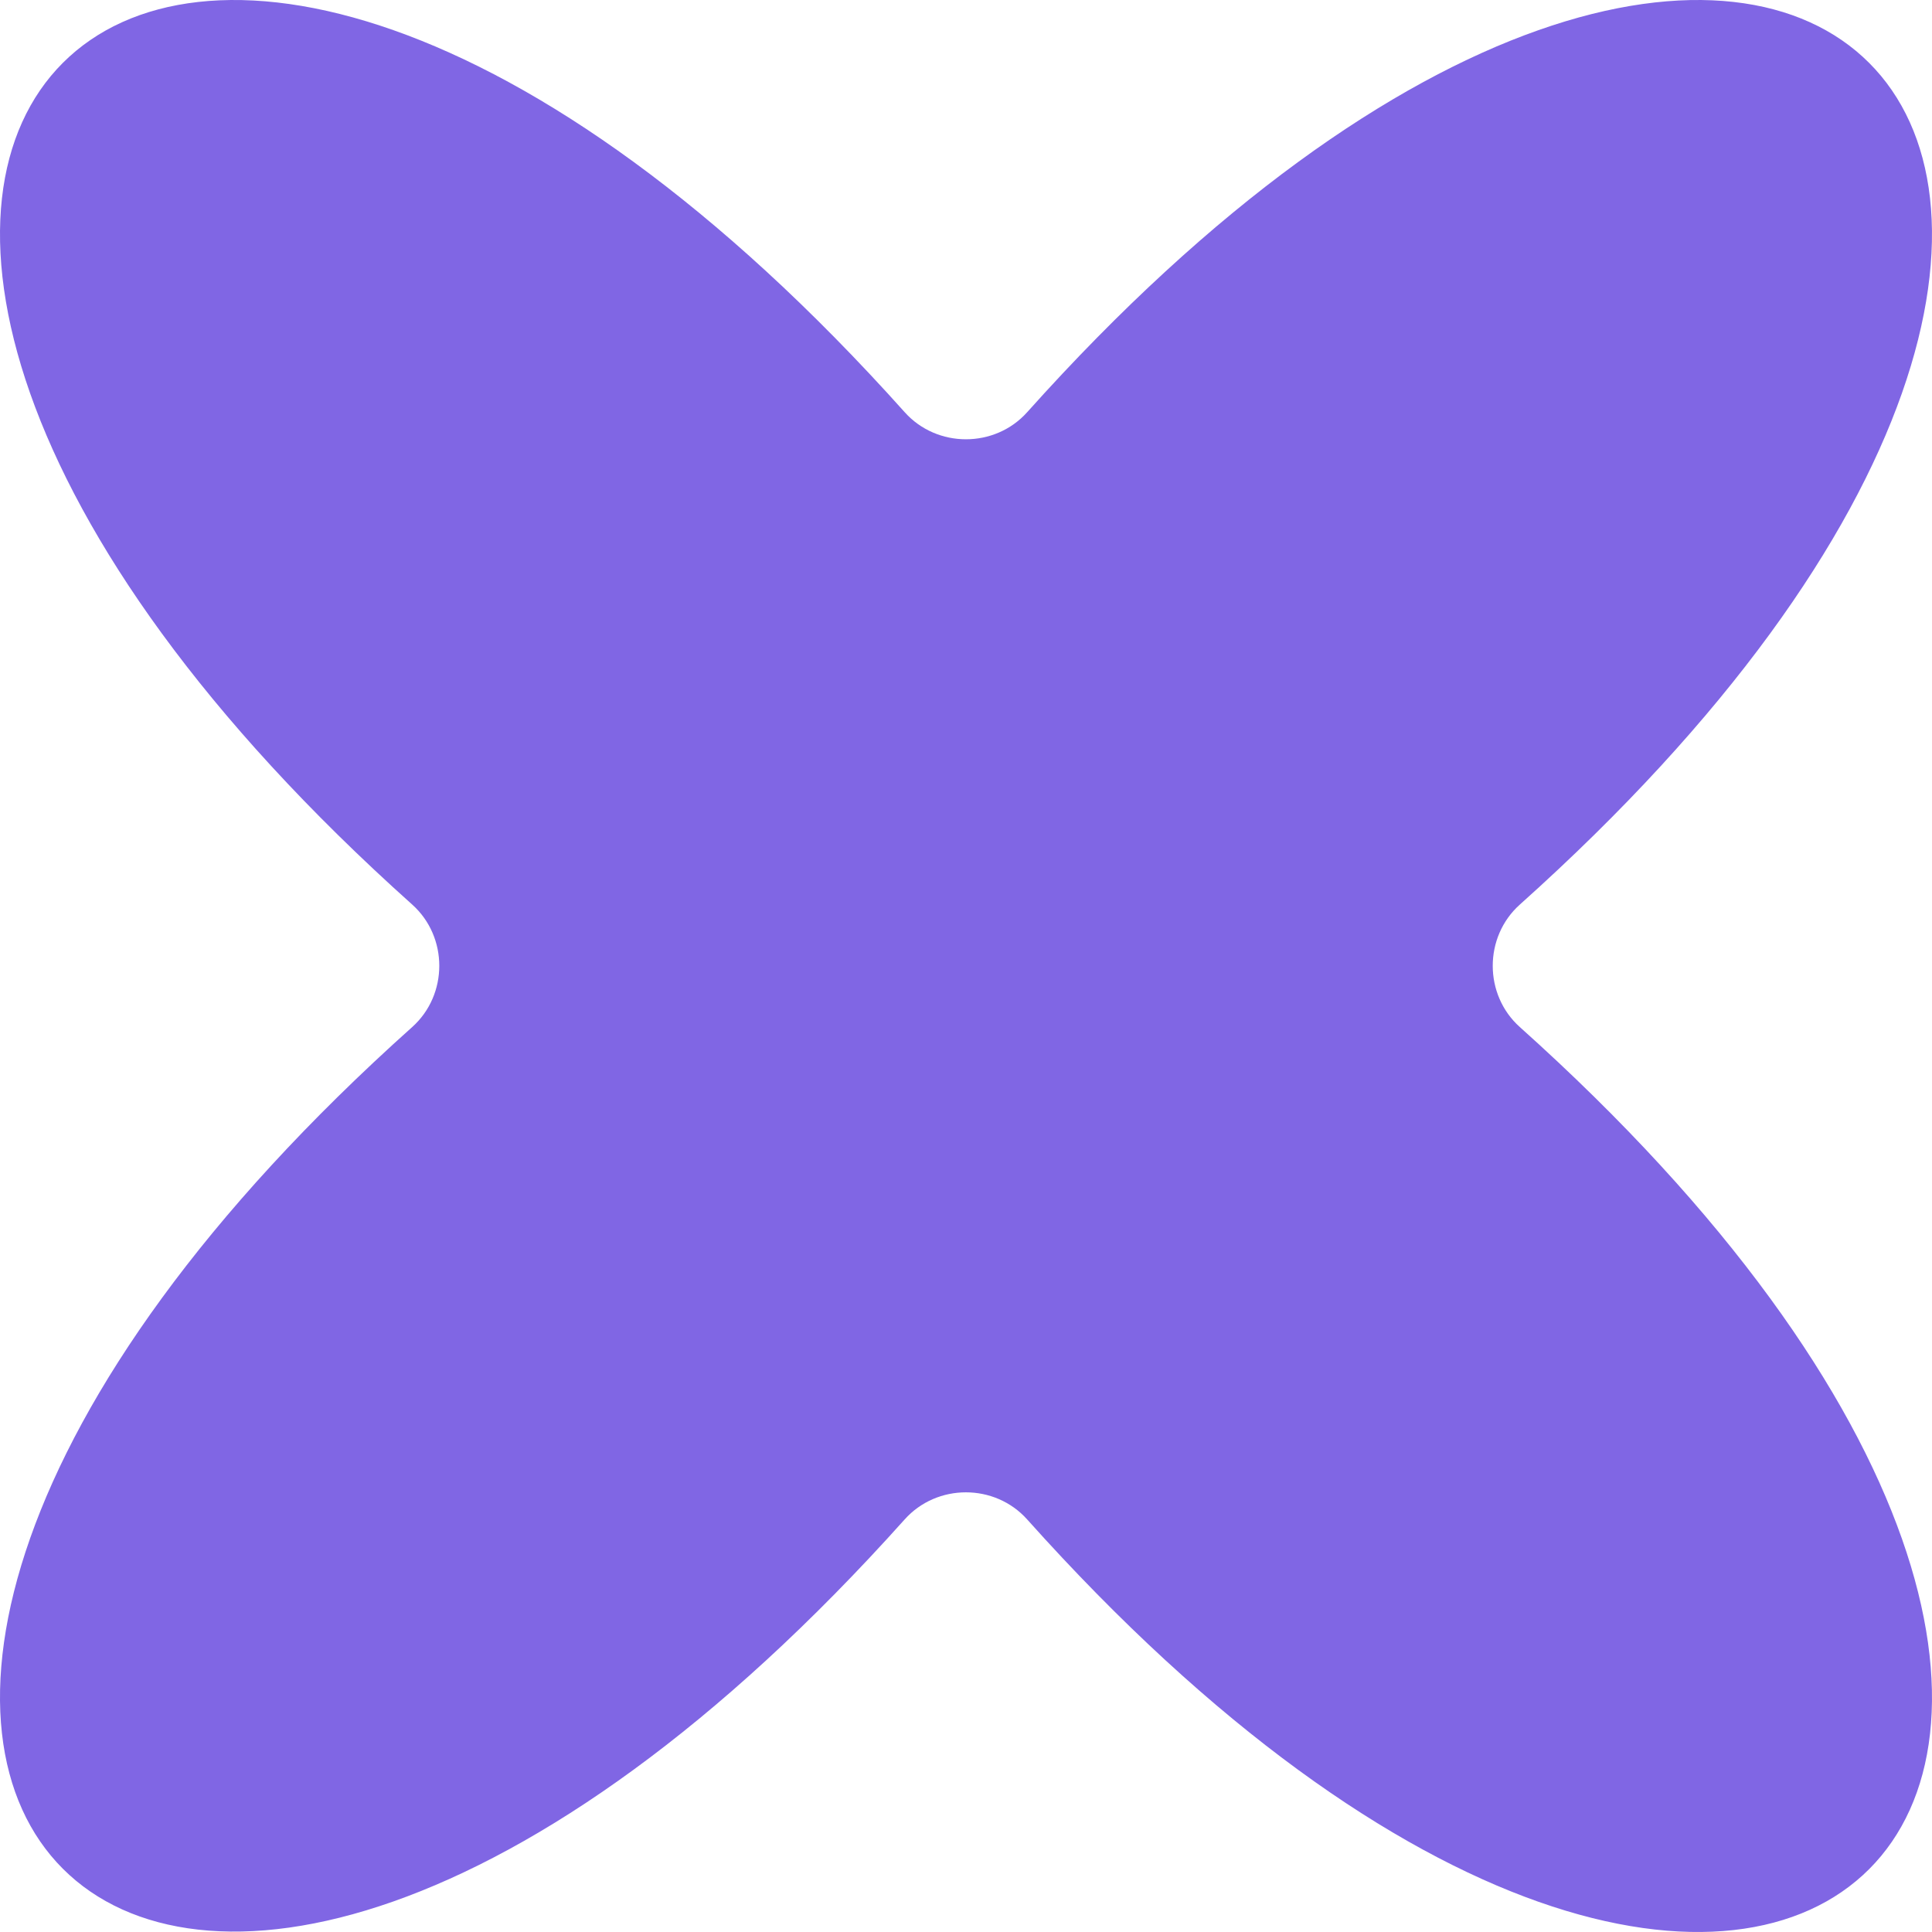
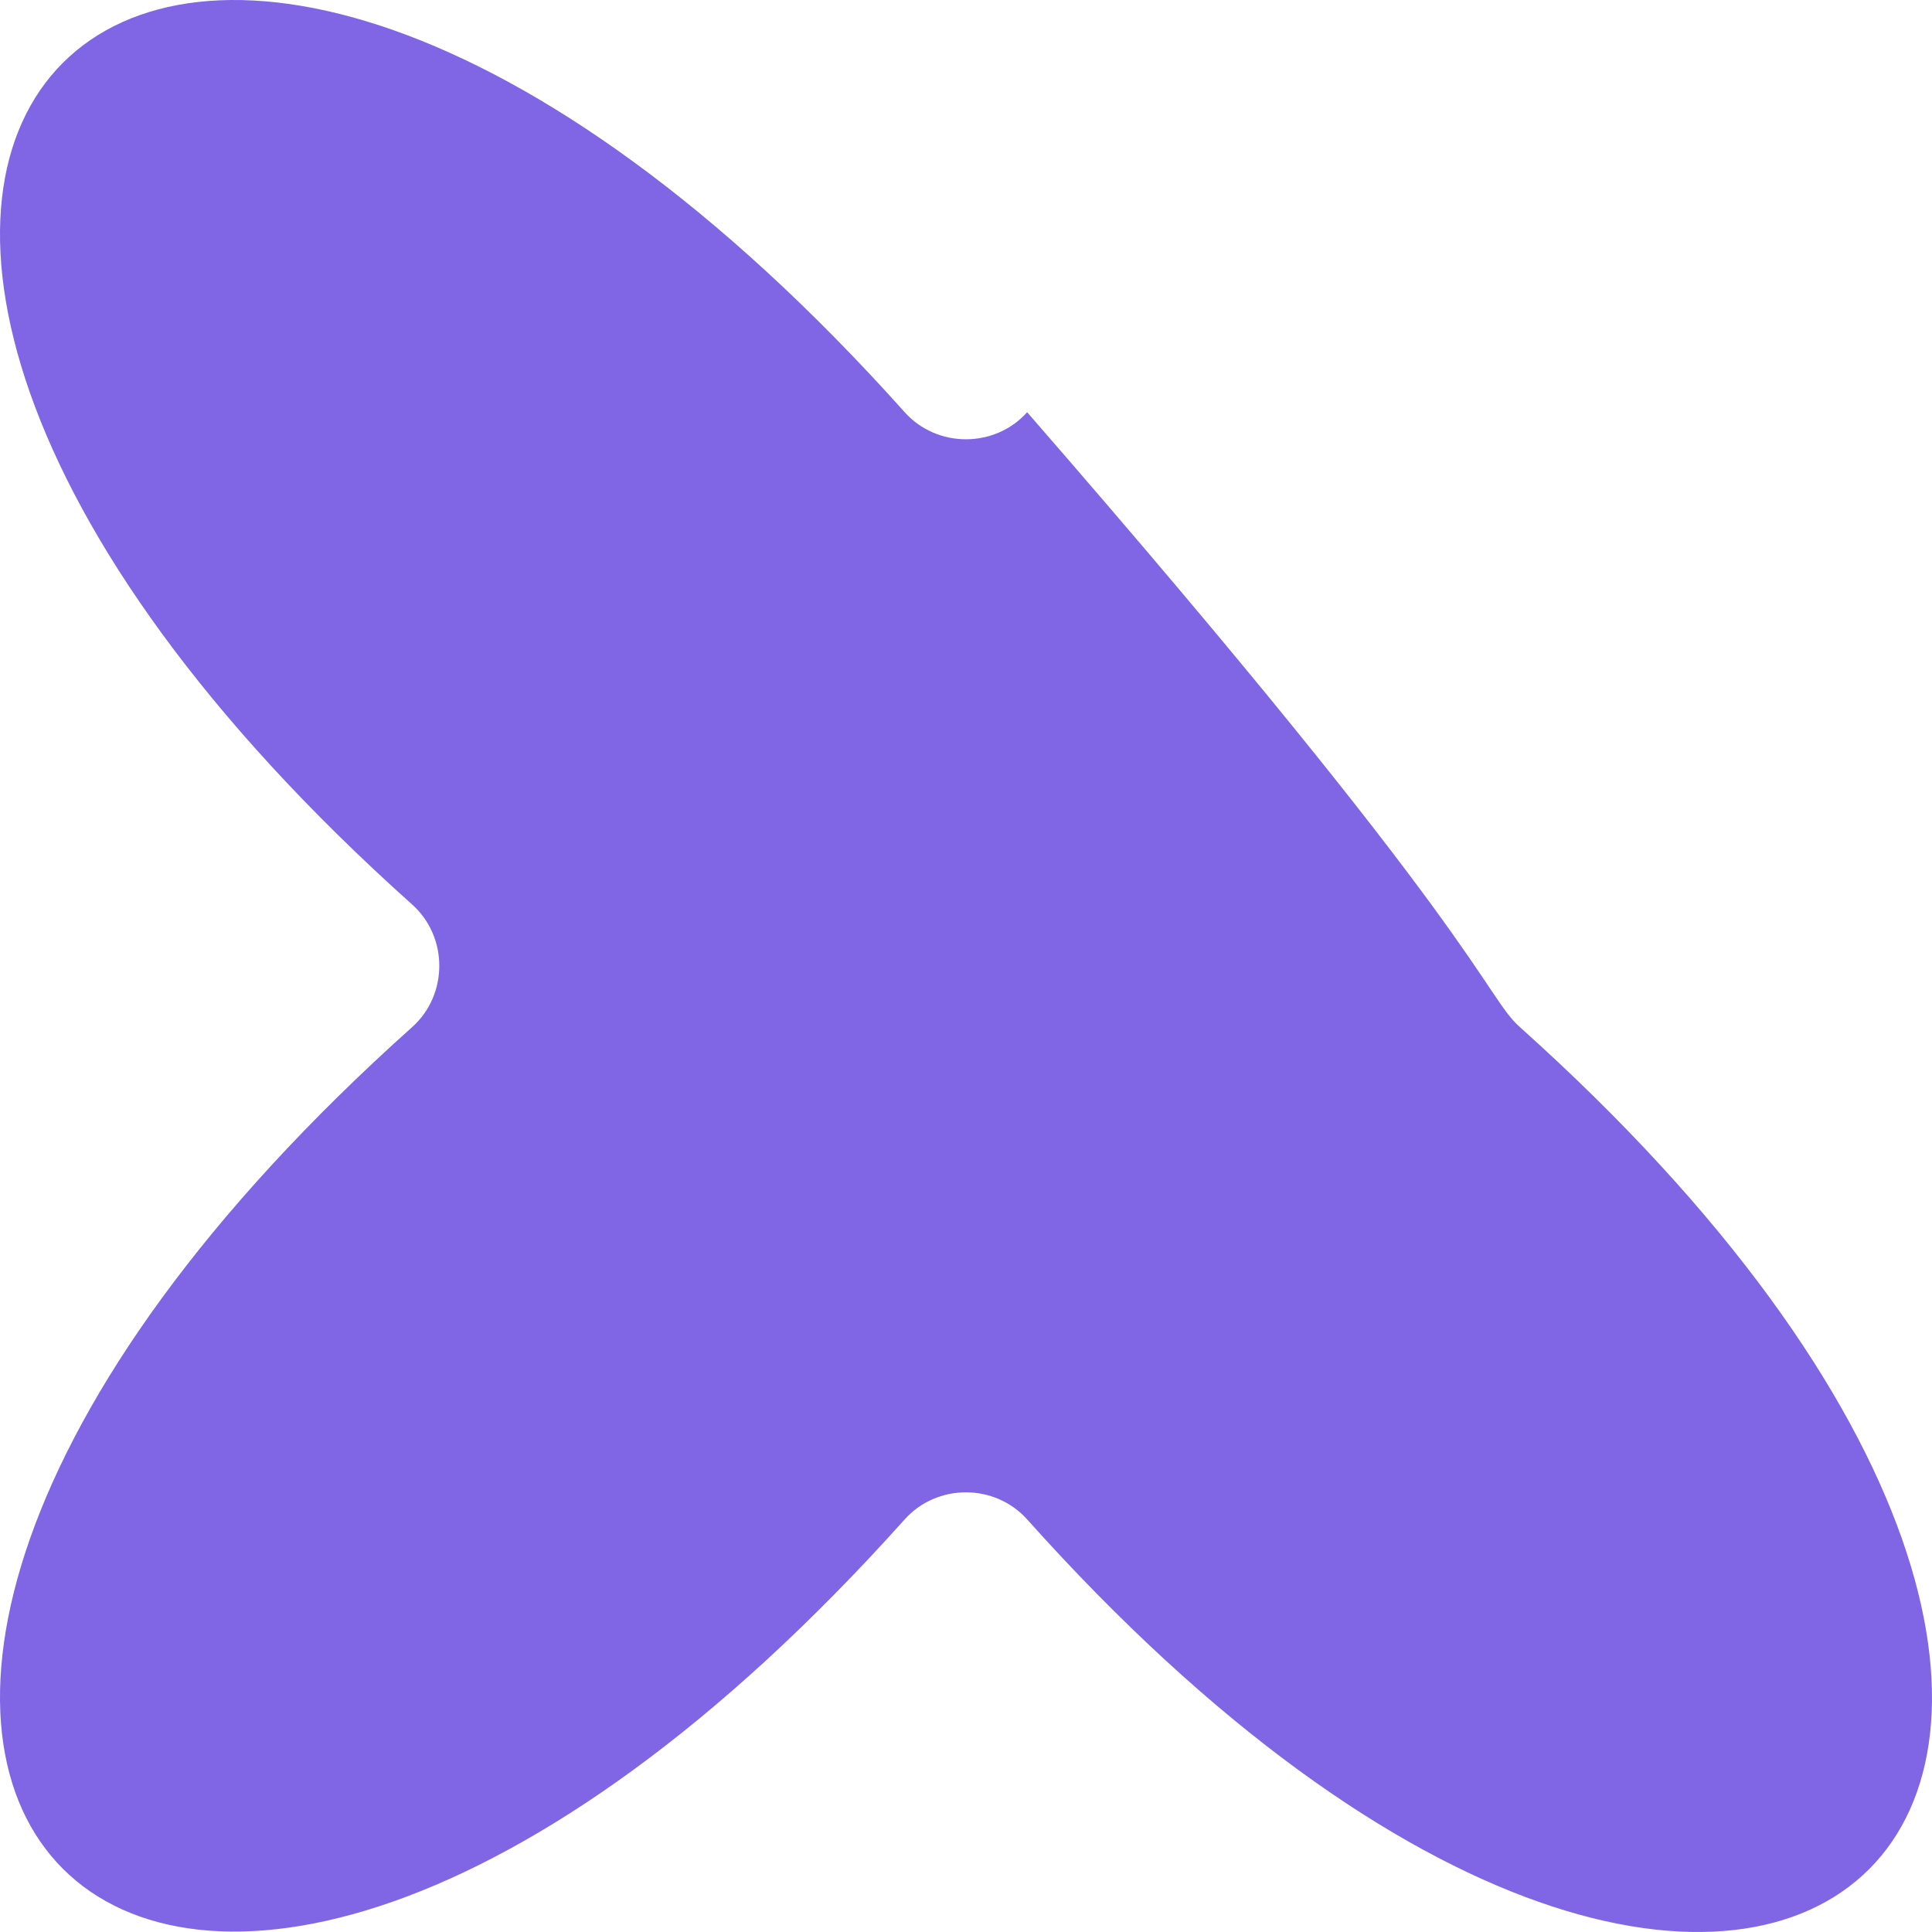
<svg xmlns="http://www.w3.org/2000/svg" width="315" height="315" viewBox="0 0 315 315" fill="none">
-   <path d="M167.47 247.732C162.202 241.845 152.773 241.843 147.504 247.729C25.174 384.35 -69.416 289.753 67.209 167.45C73.094 162.181 73.094 152.753 67.209 147.484C-69.417 25.18 25.176 -69.417 147.507 67.209C152.775 73.093 162.202 73.093 167.47 67.209C289.804 -69.418 384.425 25.182 247.796 147.488C241.912 152.755 241.91 162.181 247.793 167.45C384.429 289.844 289.805 384.447 167.47 247.732Z" fill="#8066E4" />
+   <path d="M167.47 247.732C162.202 241.845 152.773 241.843 147.504 247.729C25.174 384.35 -69.416 289.753 67.209 167.45C73.094 162.181 73.094 152.753 67.209 147.484C-69.417 25.18 25.176 -69.417 147.507 67.209C152.775 73.093 162.202 73.093 167.47 67.209C241.912 152.755 241.91 162.181 247.793 167.45C384.429 289.844 289.805 384.447 167.47 247.732Z" fill="#8066E4" />
</svg>